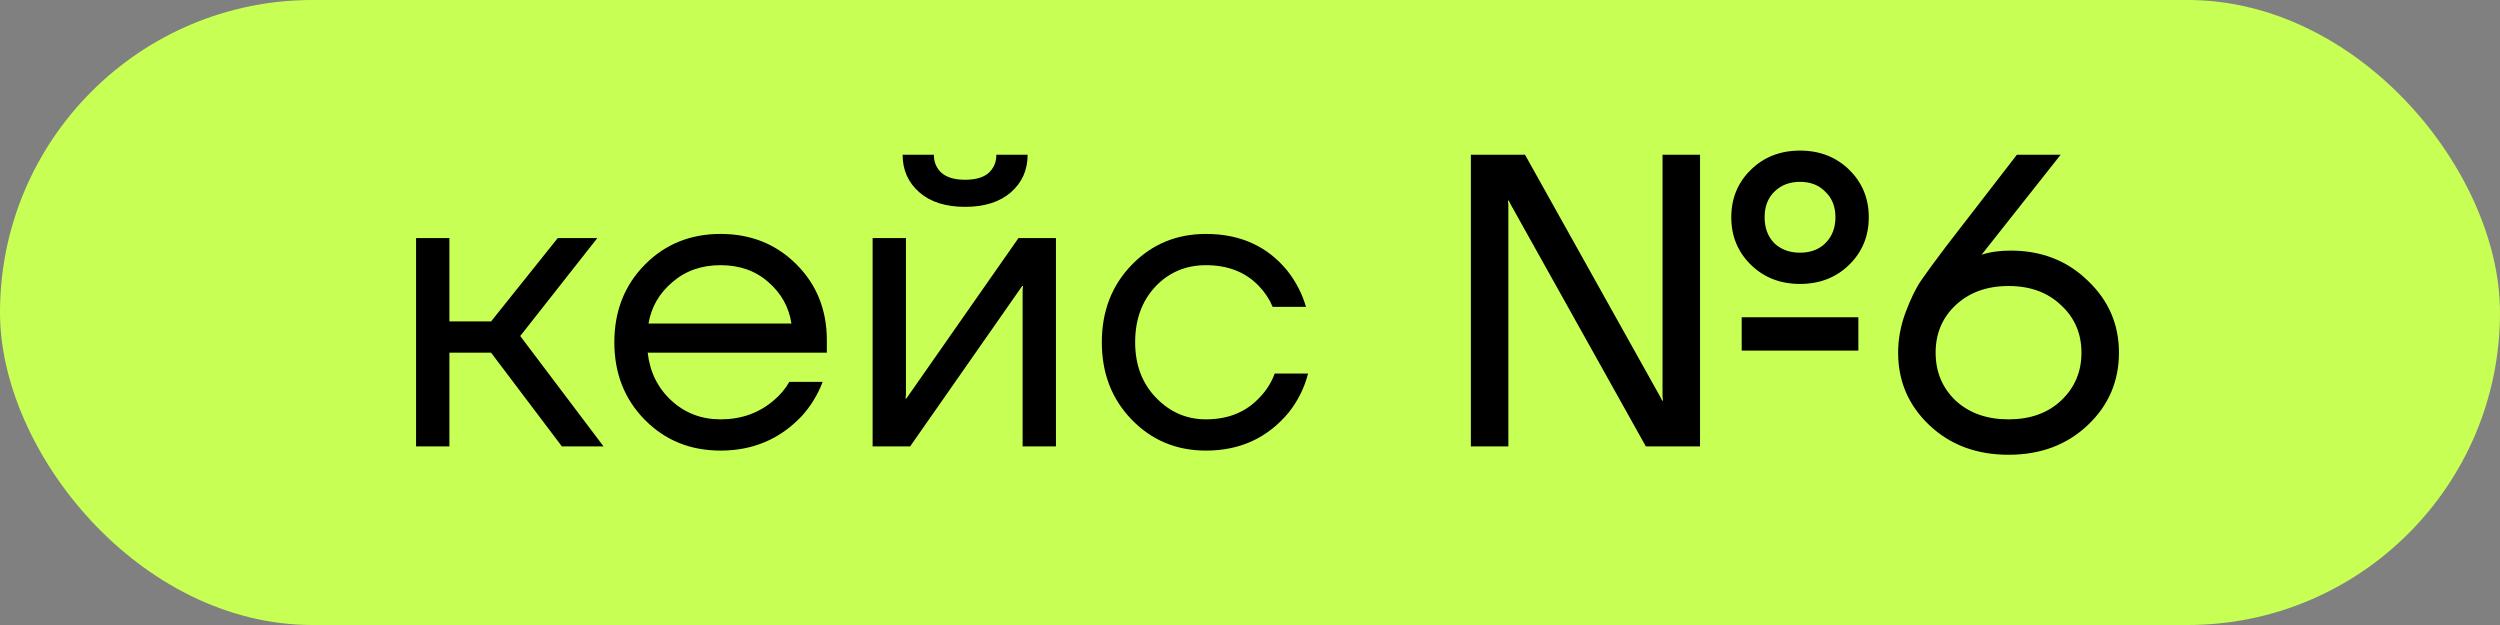
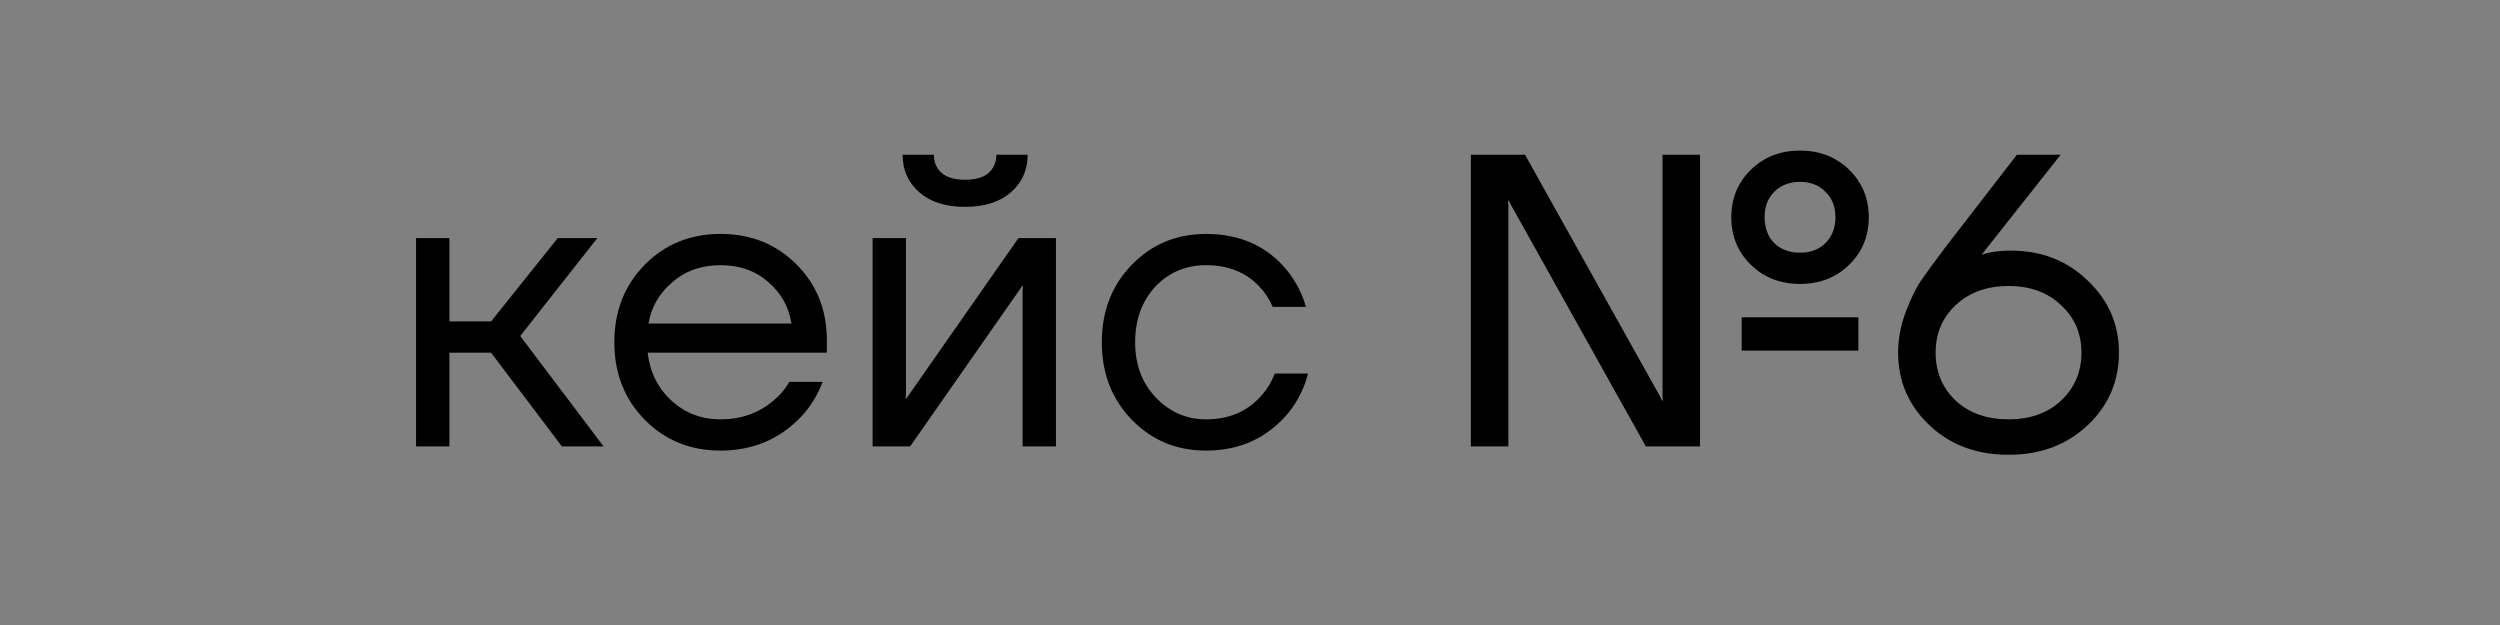
<svg xmlns="http://www.w3.org/2000/svg" width="84" height="21" viewBox="0 0 84 21" fill="none">
  <rect x="0" y="0" width="84" height="21" fill="#808080" stroke="none" />
-   <rect width="84" height="21" rx="10.5" fill="#C8FF54" />
-   <path d="M13.98 15V8H15.1V10.8H16.5L18.74 8H20.07L17.48 11.29L20.28 15H18.88L16.5 11.85H15.1V15H13.98ZM21.664 14.104C20.983 13.413 20.642 12.545 20.642 11.5C20.642 10.455 20.983 9.587 21.664 8.896C22.345 8.205 23.195 7.86 24.212 7.86C25.229 7.86 26.079 8.201 26.76 8.882C27.441 9.563 27.782 10.413 27.782 11.43V11.85H21.762C21.837 12.503 22.103 13.04 22.56 13.46C23.017 13.88 23.568 14.09 24.212 14.09C24.903 14.09 25.495 13.88 25.99 13.46C26.214 13.273 26.391 13.063 26.522 12.83H27.642C27.474 13.269 27.236 13.656 26.928 13.992C26.2 14.757 25.295 15.14 24.212 15.14C23.195 15.14 22.345 14.795 21.664 14.104ZM21.79 10.87H26.592C26.508 10.319 26.251 9.857 25.822 9.484C25.393 9.101 24.856 8.91 24.212 8.91C23.568 8.91 23.027 9.101 22.588 9.484C22.149 9.857 21.883 10.319 21.79 10.87ZM29.32 15V8H30.44V13.25L30.426 13.39H30.454L34.22 8H35.48V15H34.36V9.75L34.374 9.61H34.346L30.58 15H29.32ZM30.328 5.2H31.378C31.378 5.452 31.466 5.657 31.644 5.816C31.821 5.965 32.083 6.04 32.428 6.04C32.773 6.04 33.035 5.965 33.212 5.816C33.389 5.657 33.478 5.452 33.478 5.2H34.528C34.528 5.713 34.341 6.133 33.968 6.46C33.594 6.787 33.081 6.95 32.428 6.95C31.774 6.95 31.261 6.787 30.888 6.46C30.515 6.133 30.328 5.713 30.328 5.2ZM38.029 14.104C37.357 13.413 37.021 12.545 37.021 11.5C37.021 10.455 37.357 9.587 38.029 8.896C38.701 8.205 39.532 7.86 40.521 7.86C41.669 7.86 42.579 8.271 43.251 9.092C43.54 9.456 43.75 9.862 43.881 10.31H42.761C42.658 10.058 42.504 9.825 42.299 9.61C41.851 9.143 41.258 8.91 40.521 8.91C39.84 8.91 39.27 9.153 38.813 9.638C38.365 10.123 38.141 10.744 38.141 11.5C38.141 12.256 38.374 12.877 38.841 13.362C39.308 13.847 39.868 14.09 40.521 14.09C41.286 14.09 41.898 13.833 42.355 13.32C42.56 13.105 42.719 12.849 42.831 12.55H43.951C43.83 13.026 43.615 13.46 43.307 13.852C42.598 14.711 41.669 15.14 40.521 15.14C39.532 15.14 38.701 14.795 38.029 14.104ZM58.829 8.896C58.39 8.467 58.171 7.935 58.171 7.3C58.171 6.665 58.39 6.133 58.829 5.704C59.267 5.275 59.818 5.06 60.481 5.06C61.143 5.06 61.694 5.275 62.133 5.704C62.571 6.133 62.791 6.665 62.791 7.3C62.791 7.935 62.571 8.467 62.133 8.896C61.694 9.325 61.143 9.54 60.481 9.54C59.818 9.54 59.267 9.325 58.829 8.896ZM49.421 15V5.2H51.241L55.777 13.32L55.847 13.46H55.875L55.861 13.32V5.2H57.121V15H55.301L50.765 6.88L50.695 6.74H50.667L50.681 6.88V15H49.421ZM59.613 6.446C59.398 6.661 59.291 6.945 59.291 7.3C59.291 7.655 59.398 7.944 59.613 8.168C59.837 8.383 60.126 8.49 60.481 8.49C60.835 8.49 61.12 8.383 61.335 8.168C61.559 7.944 61.671 7.655 61.671 7.3C61.671 6.945 61.559 6.661 61.335 6.446C61.12 6.222 60.835 6.11 60.481 6.11C60.126 6.11 59.837 6.222 59.613 6.446ZM58.521 11.78V10.66H62.441V11.78H58.521ZM63.777 11.85C63.777 11.393 63.861 10.94 64.029 10.492C64.197 10.044 64.37 9.689 64.547 9.428C64.734 9.157 65.013 8.775 65.387 8.28L67.767 5.2H69.237L66.647 8.476L66.591 8.546L66.577 8.56C66.857 8.467 67.183 8.42 67.557 8.42C68.593 8.42 69.456 8.756 70.147 9.428C70.847 10.091 71.197 10.898 71.197 11.85C71.197 12.811 70.847 13.623 70.147 14.286C69.447 14.949 68.56 15.28 67.487 15.28C66.413 15.28 65.527 14.949 64.827 14.286C64.127 13.623 63.777 12.811 63.777 11.85ZM65.709 10.254C65.261 10.674 65.037 11.206 65.037 11.85C65.037 12.494 65.261 13.031 65.709 13.46C66.166 13.88 66.759 14.09 67.487 14.09C68.215 14.09 68.803 13.88 69.251 13.46C69.708 13.031 69.937 12.494 69.937 11.85C69.937 11.206 69.708 10.674 69.251 10.254C68.803 9.825 68.215 9.61 67.487 9.61C66.759 9.61 66.166 9.825 65.709 10.254Z" fill="black" />
+   <path d="M13.98 15V8H15.1V10.8H16.5L18.74 8H20.07L17.48 11.29L20.28 15H18.88L16.5 11.85H15.1V15H13.98ZM21.664 14.104C20.983 13.413 20.642 12.545 20.642 11.5C20.642 10.455 20.983 9.587 21.664 8.896C22.345 8.205 23.195 7.86 24.212 7.86C25.229 7.86 26.079 8.201 26.76 8.882C27.441 9.563 27.782 10.413 27.782 11.43V11.85H21.762C21.837 12.503 22.103 13.04 22.56 13.46C23.017 13.88 23.568 14.09 24.212 14.09C24.903 14.09 25.495 13.88 25.99 13.46C26.214 13.273 26.391 13.063 26.522 12.83H27.642C27.474 13.269 27.236 13.656 26.928 13.992C26.2 14.757 25.295 15.14 24.212 15.14C23.195 15.14 22.345 14.795 21.664 14.104ZM21.79 10.87H26.592C26.508 10.319 26.251 9.857 25.822 9.484C25.393 9.101 24.856 8.91 24.212 8.91C23.568 8.91 23.027 9.101 22.588 9.484C22.149 9.857 21.883 10.319 21.79 10.87ZM29.32 15V8H30.44V13.25L30.426 13.39H30.454L34.22 8H35.48V15H34.36V9.75L34.374 9.61H34.346L30.58 15H29.32ZM30.328 5.2H31.378C31.378 5.452 31.466 5.657 31.644 5.816C31.821 5.965 32.083 6.04 32.428 6.04C32.773 6.04 33.035 5.965 33.212 5.816C33.389 5.657 33.478 5.452 33.478 5.2H34.528C34.528 5.713 34.341 6.133 33.968 6.46C33.594 6.787 33.081 6.95 32.428 6.95C31.774 6.95 31.261 6.787 30.888 6.46C30.515 6.133 30.328 5.713 30.328 5.2ZM38.029 14.104C37.357 13.413 37.021 12.545 37.021 11.5C37.021 10.455 37.357 9.587 38.029 8.896C38.701 8.205 39.532 7.86 40.521 7.86C41.669 7.86 42.579 8.271 43.251 9.092C43.54 9.456 43.75 9.862 43.881 10.31H42.761C42.658 10.058 42.504 9.825 42.299 9.61C41.851 9.143 41.258 8.91 40.521 8.91C39.84 8.91 39.27 9.153 38.813 9.638C38.365 10.123 38.141 10.744 38.141 11.5C38.141 12.256 38.374 12.877 38.841 13.362C39.308 13.847 39.868 14.09 40.521 14.09C41.286 14.09 41.898 13.833 42.355 13.32C42.56 13.105 42.719 12.849 42.831 12.55H43.951C43.83 13.026 43.615 13.46 43.307 13.852C42.598 14.711 41.669 15.14 40.521 15.14C39.532 15.14 38.701 14.795 38.029 14.104ZM58.829 8.896C58.39 8.467 58.171 7.935 58.171 7.3C58.171 6.665 58.39 6.133 58.829 5.704C59.267 5.275 59.818 5.06 60.481 5.06C61.143 5.06 61.694 5.275 62.133 5.704C62.571 6.133 62.791 6.665 62.791 7.3C62.791 7.935 62.571 8.467 62.133 8.896C61.694 9.325 61.143 9.54 60.481 9.54C59.818 9.54 59.267 9.325 58.829 8.896ZM49.421 15V5.2H51.241L55.777 13.32L55.847 13.46H55.875L55.861 13.32V5.2H57.121V15H55.301L50.765 6.88L50.695 6.74H50.667L50.681 6.88V15H49.421ZM59.613 6.446C59.398 6.661 59.291 6.945 59.291 7.3C59.291 7.655 59.398 7.944 59.613 8.168C59.837 8.383 60.126 8.49 60.481 8.49C60.835 8.49 61.12 8.383 61.335 8.168C61.559 7.944 61.671 7.655 61.671 7.3C61.671 6.945 61.559 6.661 61.335 6.446C61.12 6.222 60.835 6.11 60.481 6.11C60.126 6.11 59.837 6.222 59.613 6.446ZM58.521 11.78V10.66H62.441V11.78H58.521ZM63.777 11.85C63.777 11.393 63.861 10.94 64.029 10.492C64.197 10.044 64.37 9.689 64.547 9.428C64.734 9.157 65.013 8.775 65.387 8.28L67.767 5.2H69.237L66.647 8.476L66.591 8.546L66.577 8.56C66.857 8.467 67.183 8.42 67.557 8.42C68.593 8.42 69.456 8.756 70.147 9.428C70.847 10.091 71.197 10.898 71.197 11.85C71.197 12.811 70.847 13.623 70.147 14.286C69.447 14.949 68.56 15.28 67.487 15.28C66.413 15.28 65.527 14.949 64.827 14.286C64.127 13.623 63.777 12.811 63.777 11.85M65.709 10.254C65.261 10.674 65.037 11.206 65.037 11.85C65.037 12.494 65.261 13.031 65.709 13.46C66.166 13.88 66.759 14.09 67.487 14.09C68.215 14.09 68.803 13.88 69.251 13.46C69.708 13.031 69.937 12.494 69.937 11.85C69.937 11.206 69.708 10.674 69.251 10.254C68.803 9.825 68.215 9.61 67.487 9.61C66.759 9.61 66.166 9.825 65.709 10.254Z" fill="black" />
</svg>